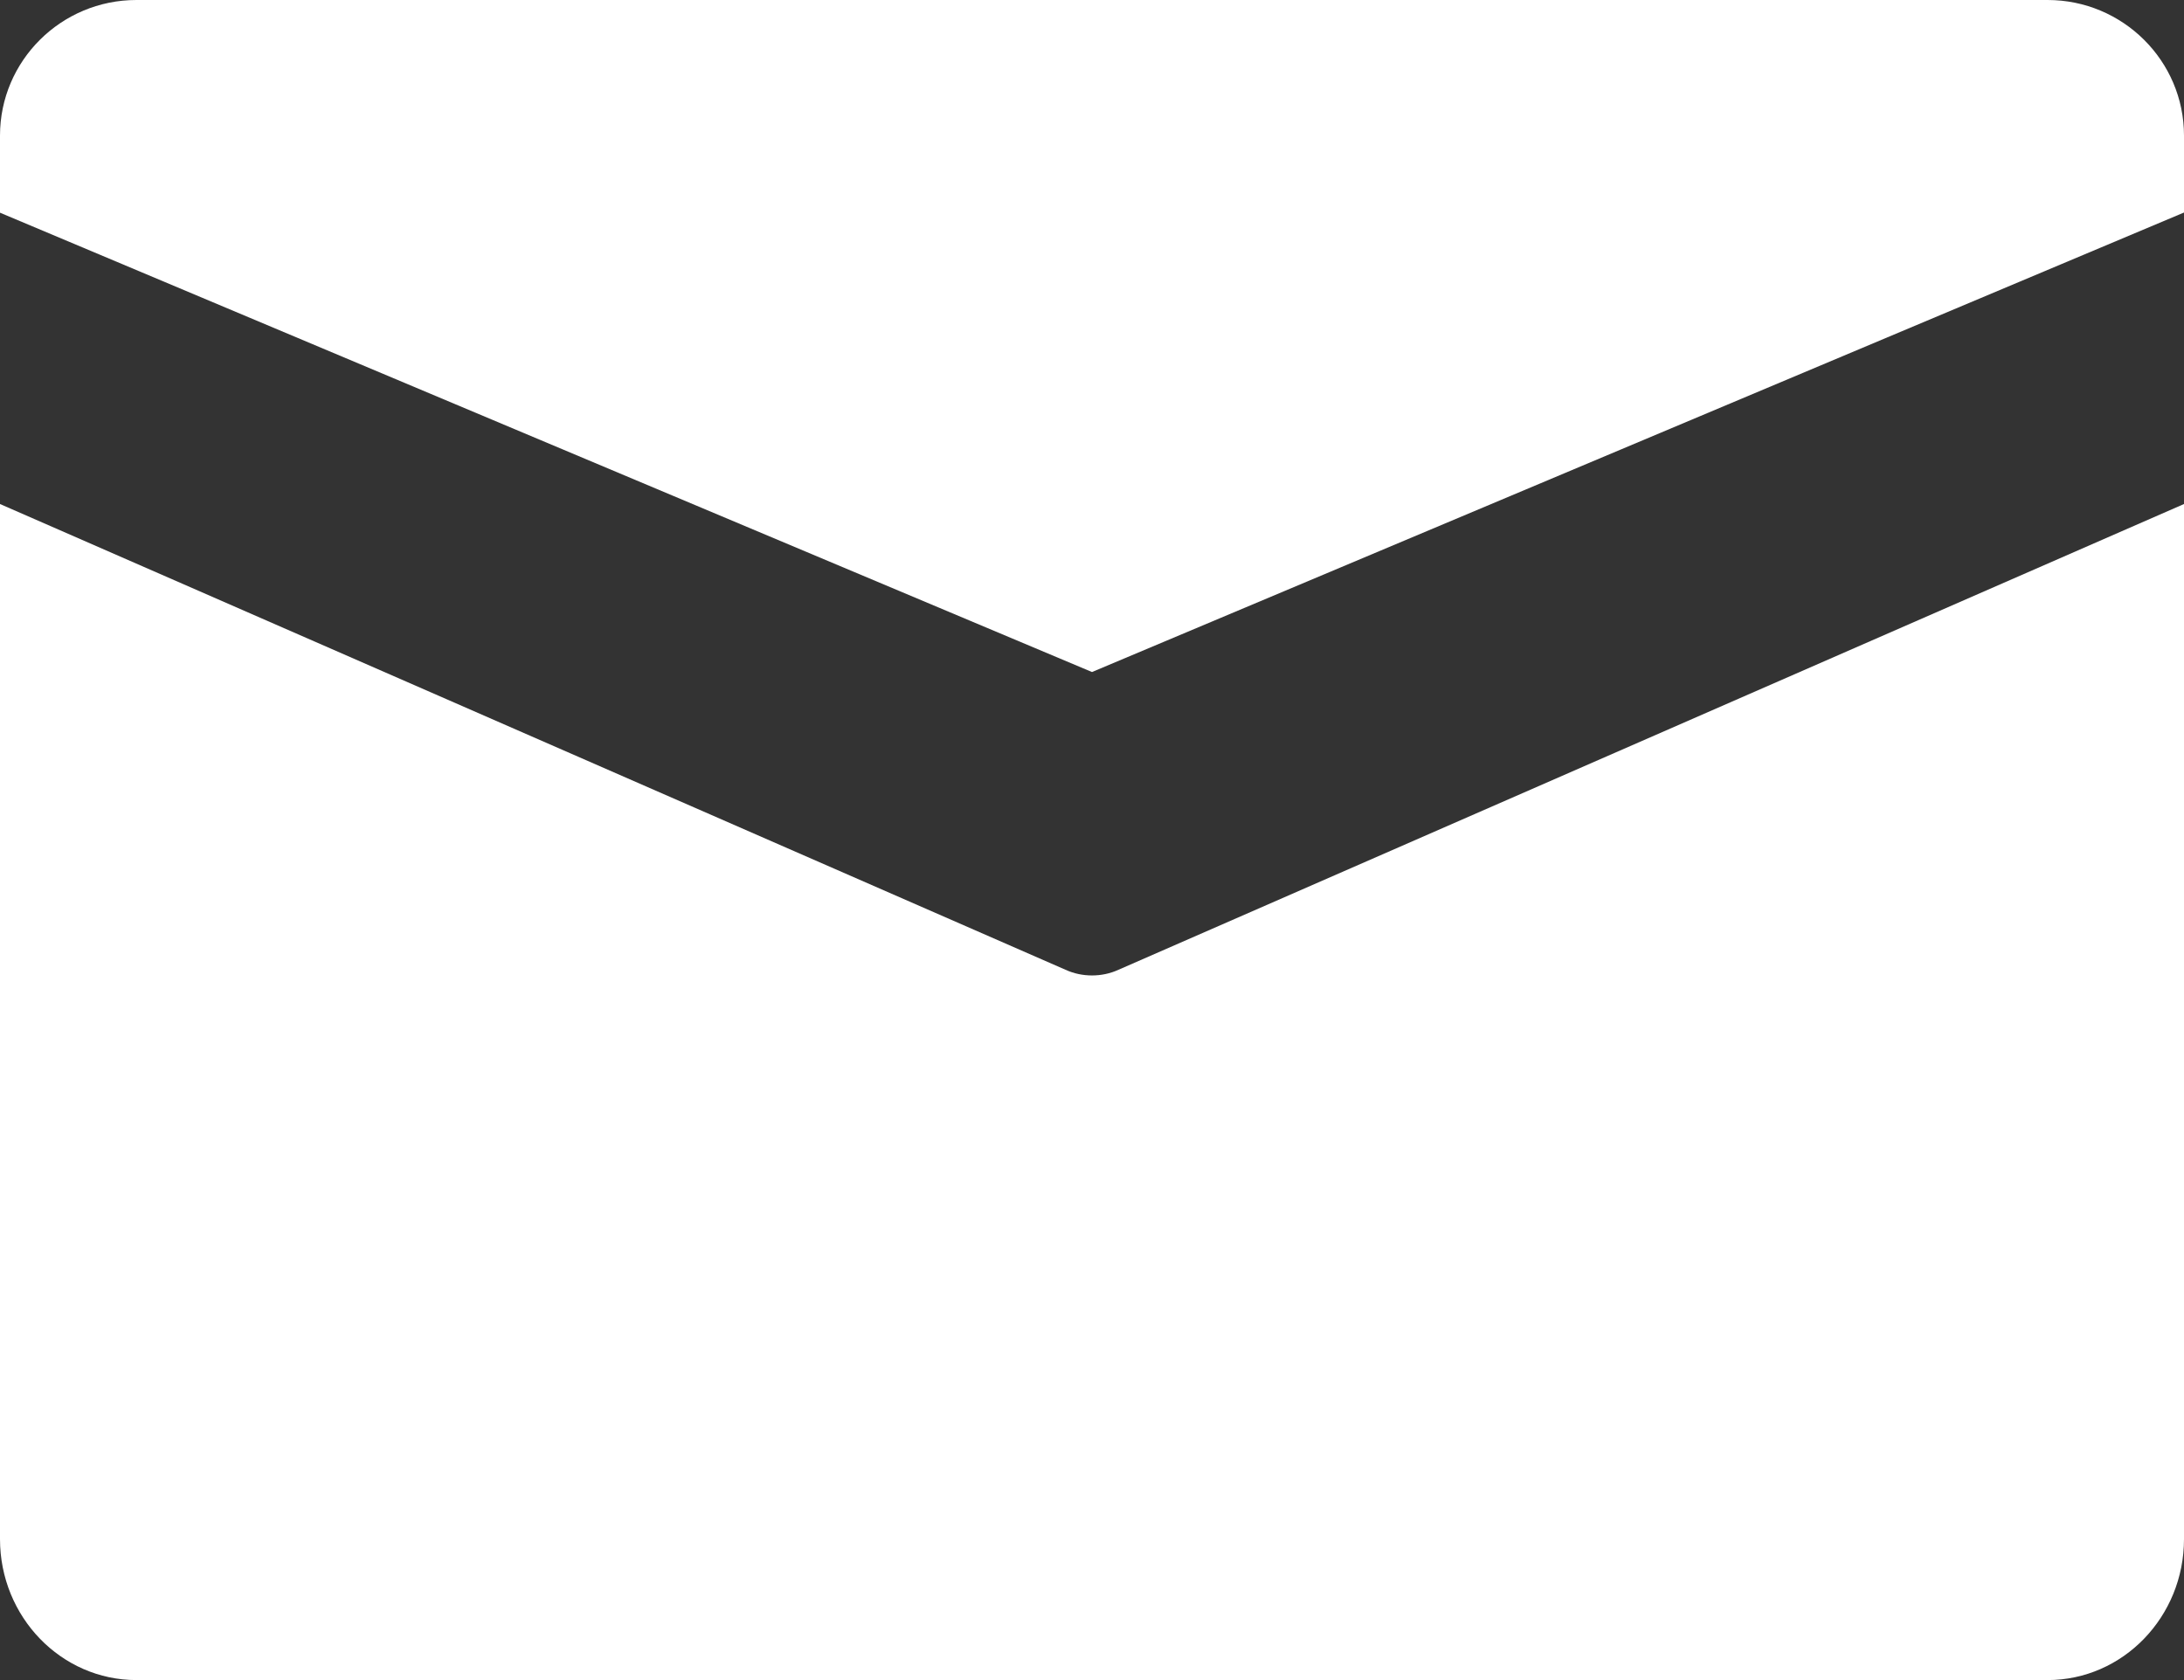
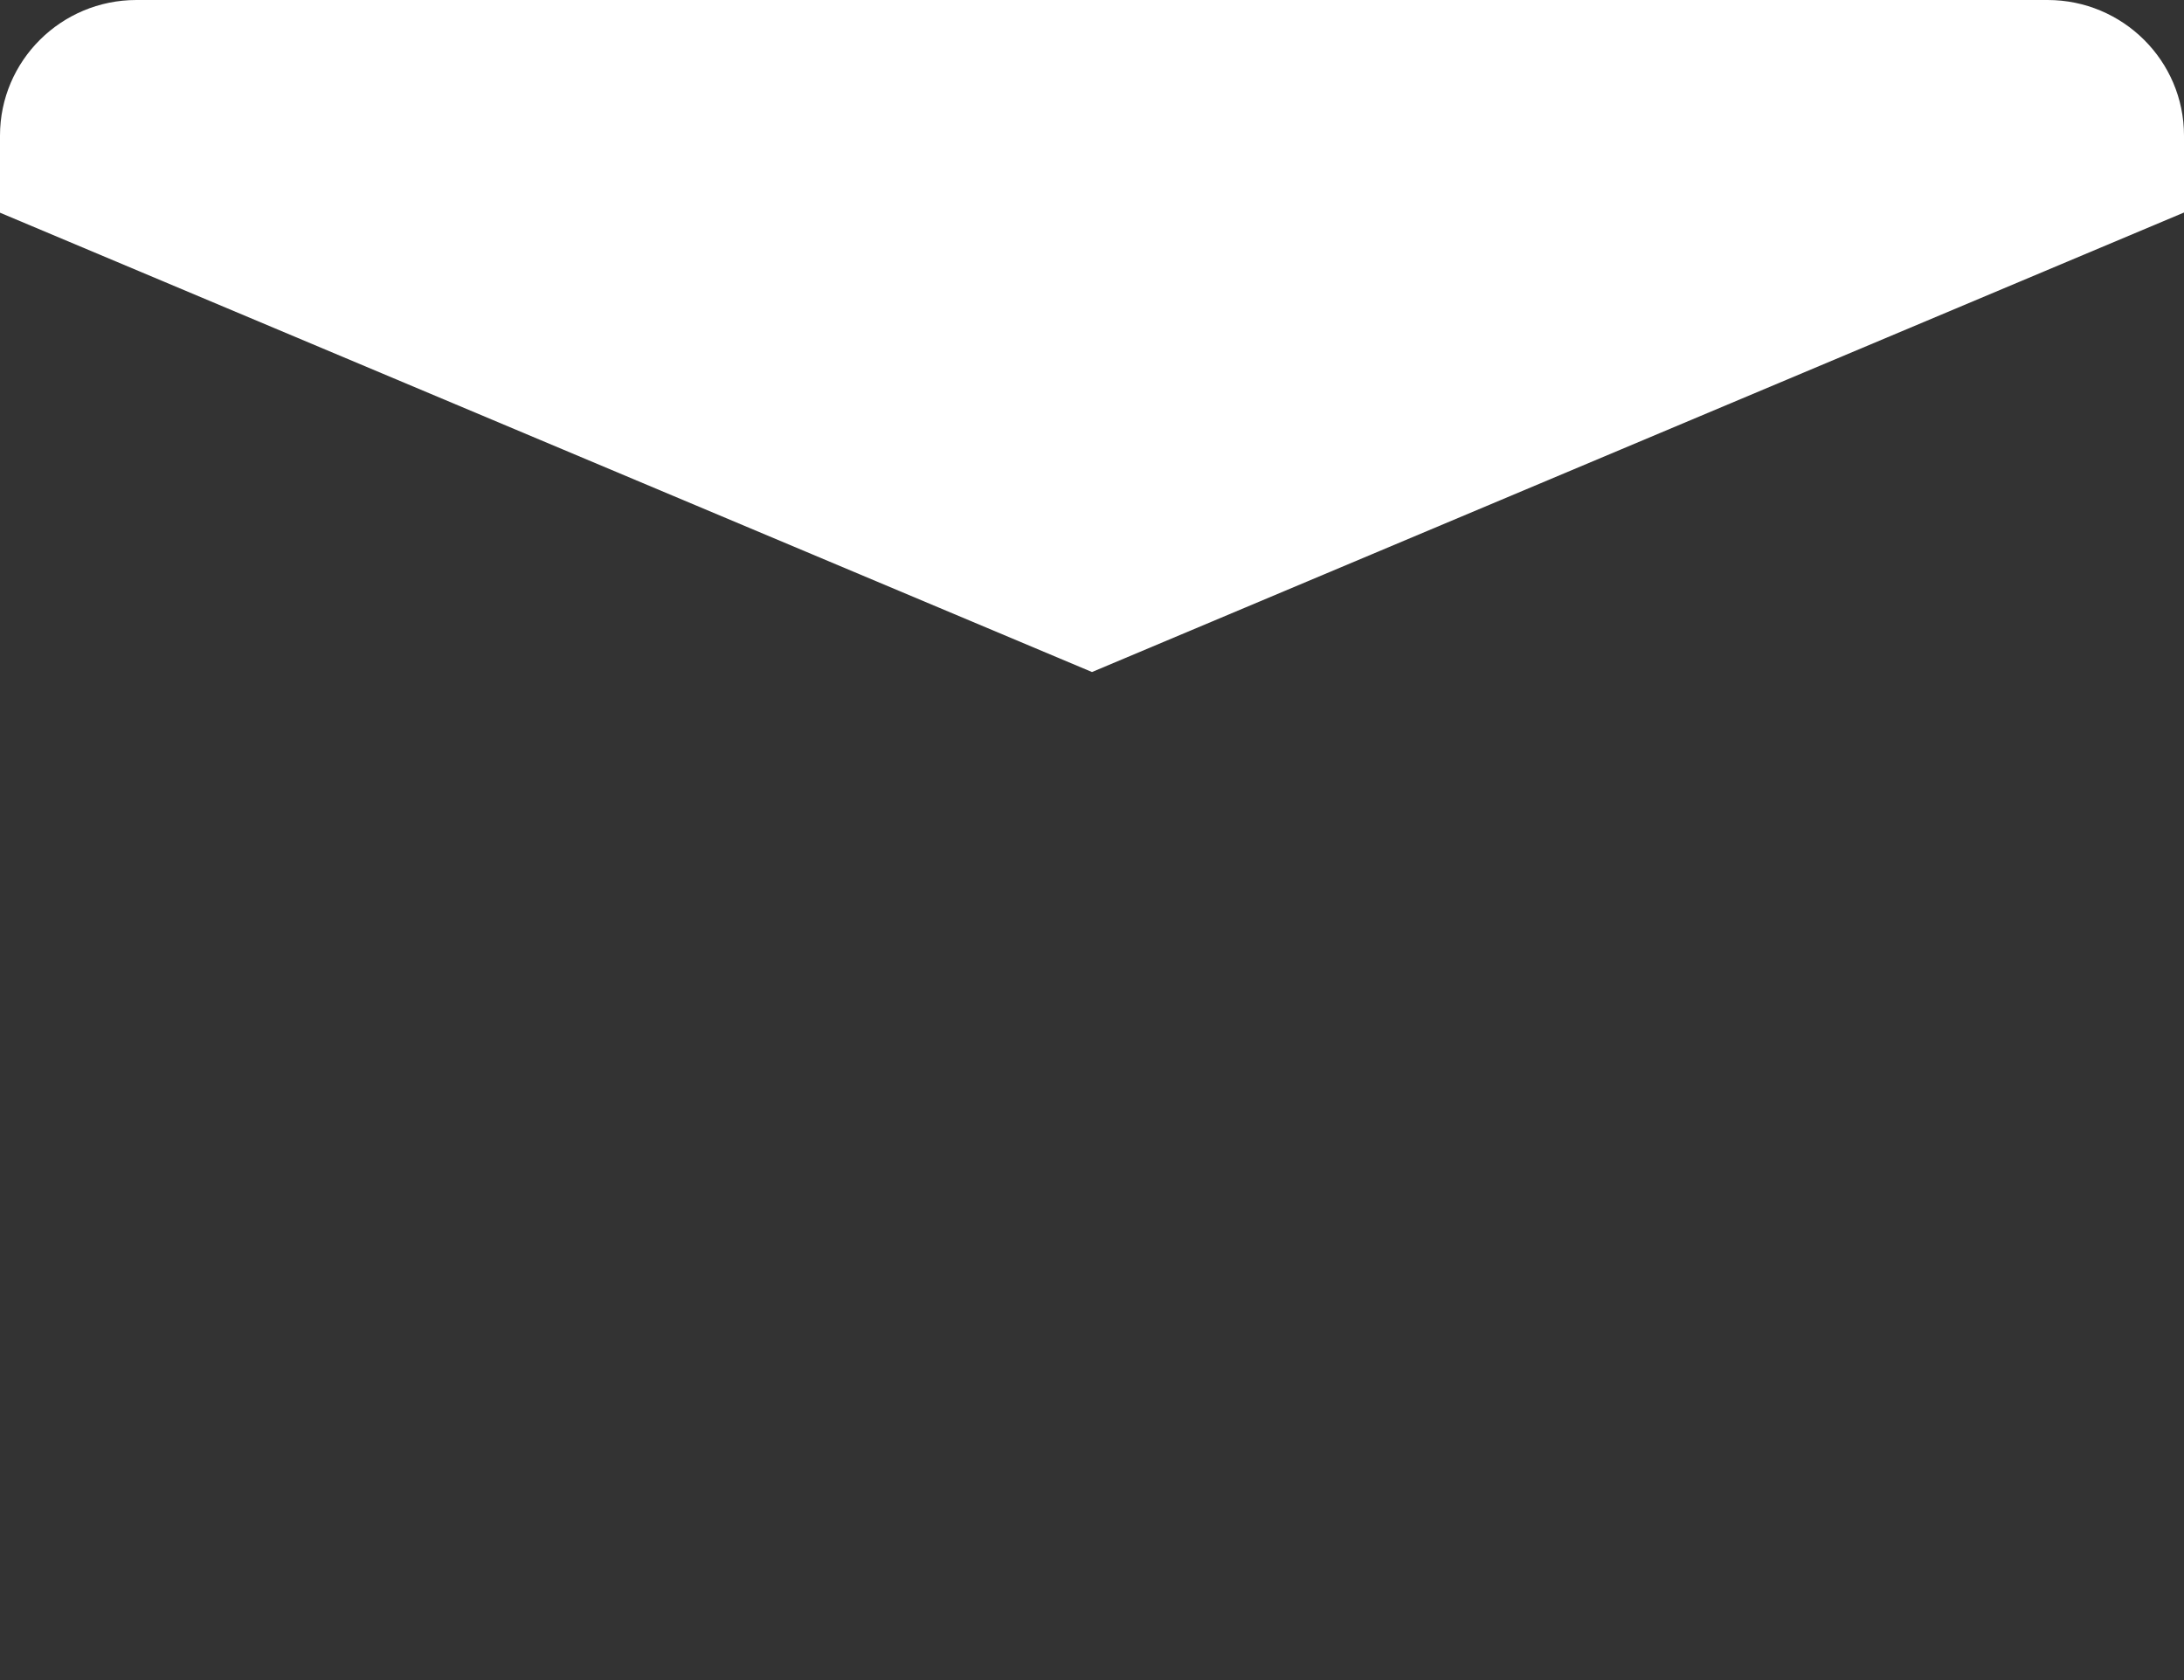
<svg xmlns="http://www.w3.org/2000/svg" width="13" height="10" viewBox="0 0 13 10" fill="none">
  <rect x="0" y="0" width="13" height="10" fill="#333333" stroke="none" />
  <path d="M12.188 0H0.812C0.364 0 0 0.362 0 0.807V1.266L6.5 4L13 1.265V0.807C13 0.362 12.636 0 12.188 0Z" fill="white" />
-   <path d="M6.658 5.772C6.608 5.795 6.554 5.806 6.5 5.806C6.446 5.806 6.392 5.795 6.342 5.772L0 3V9.161C0 9.624 0.364 10 0.812 10H12.188C12.636 10 13 9.624 13 9.161V3L6.658 5.772Z" fill="white" />
</svg>